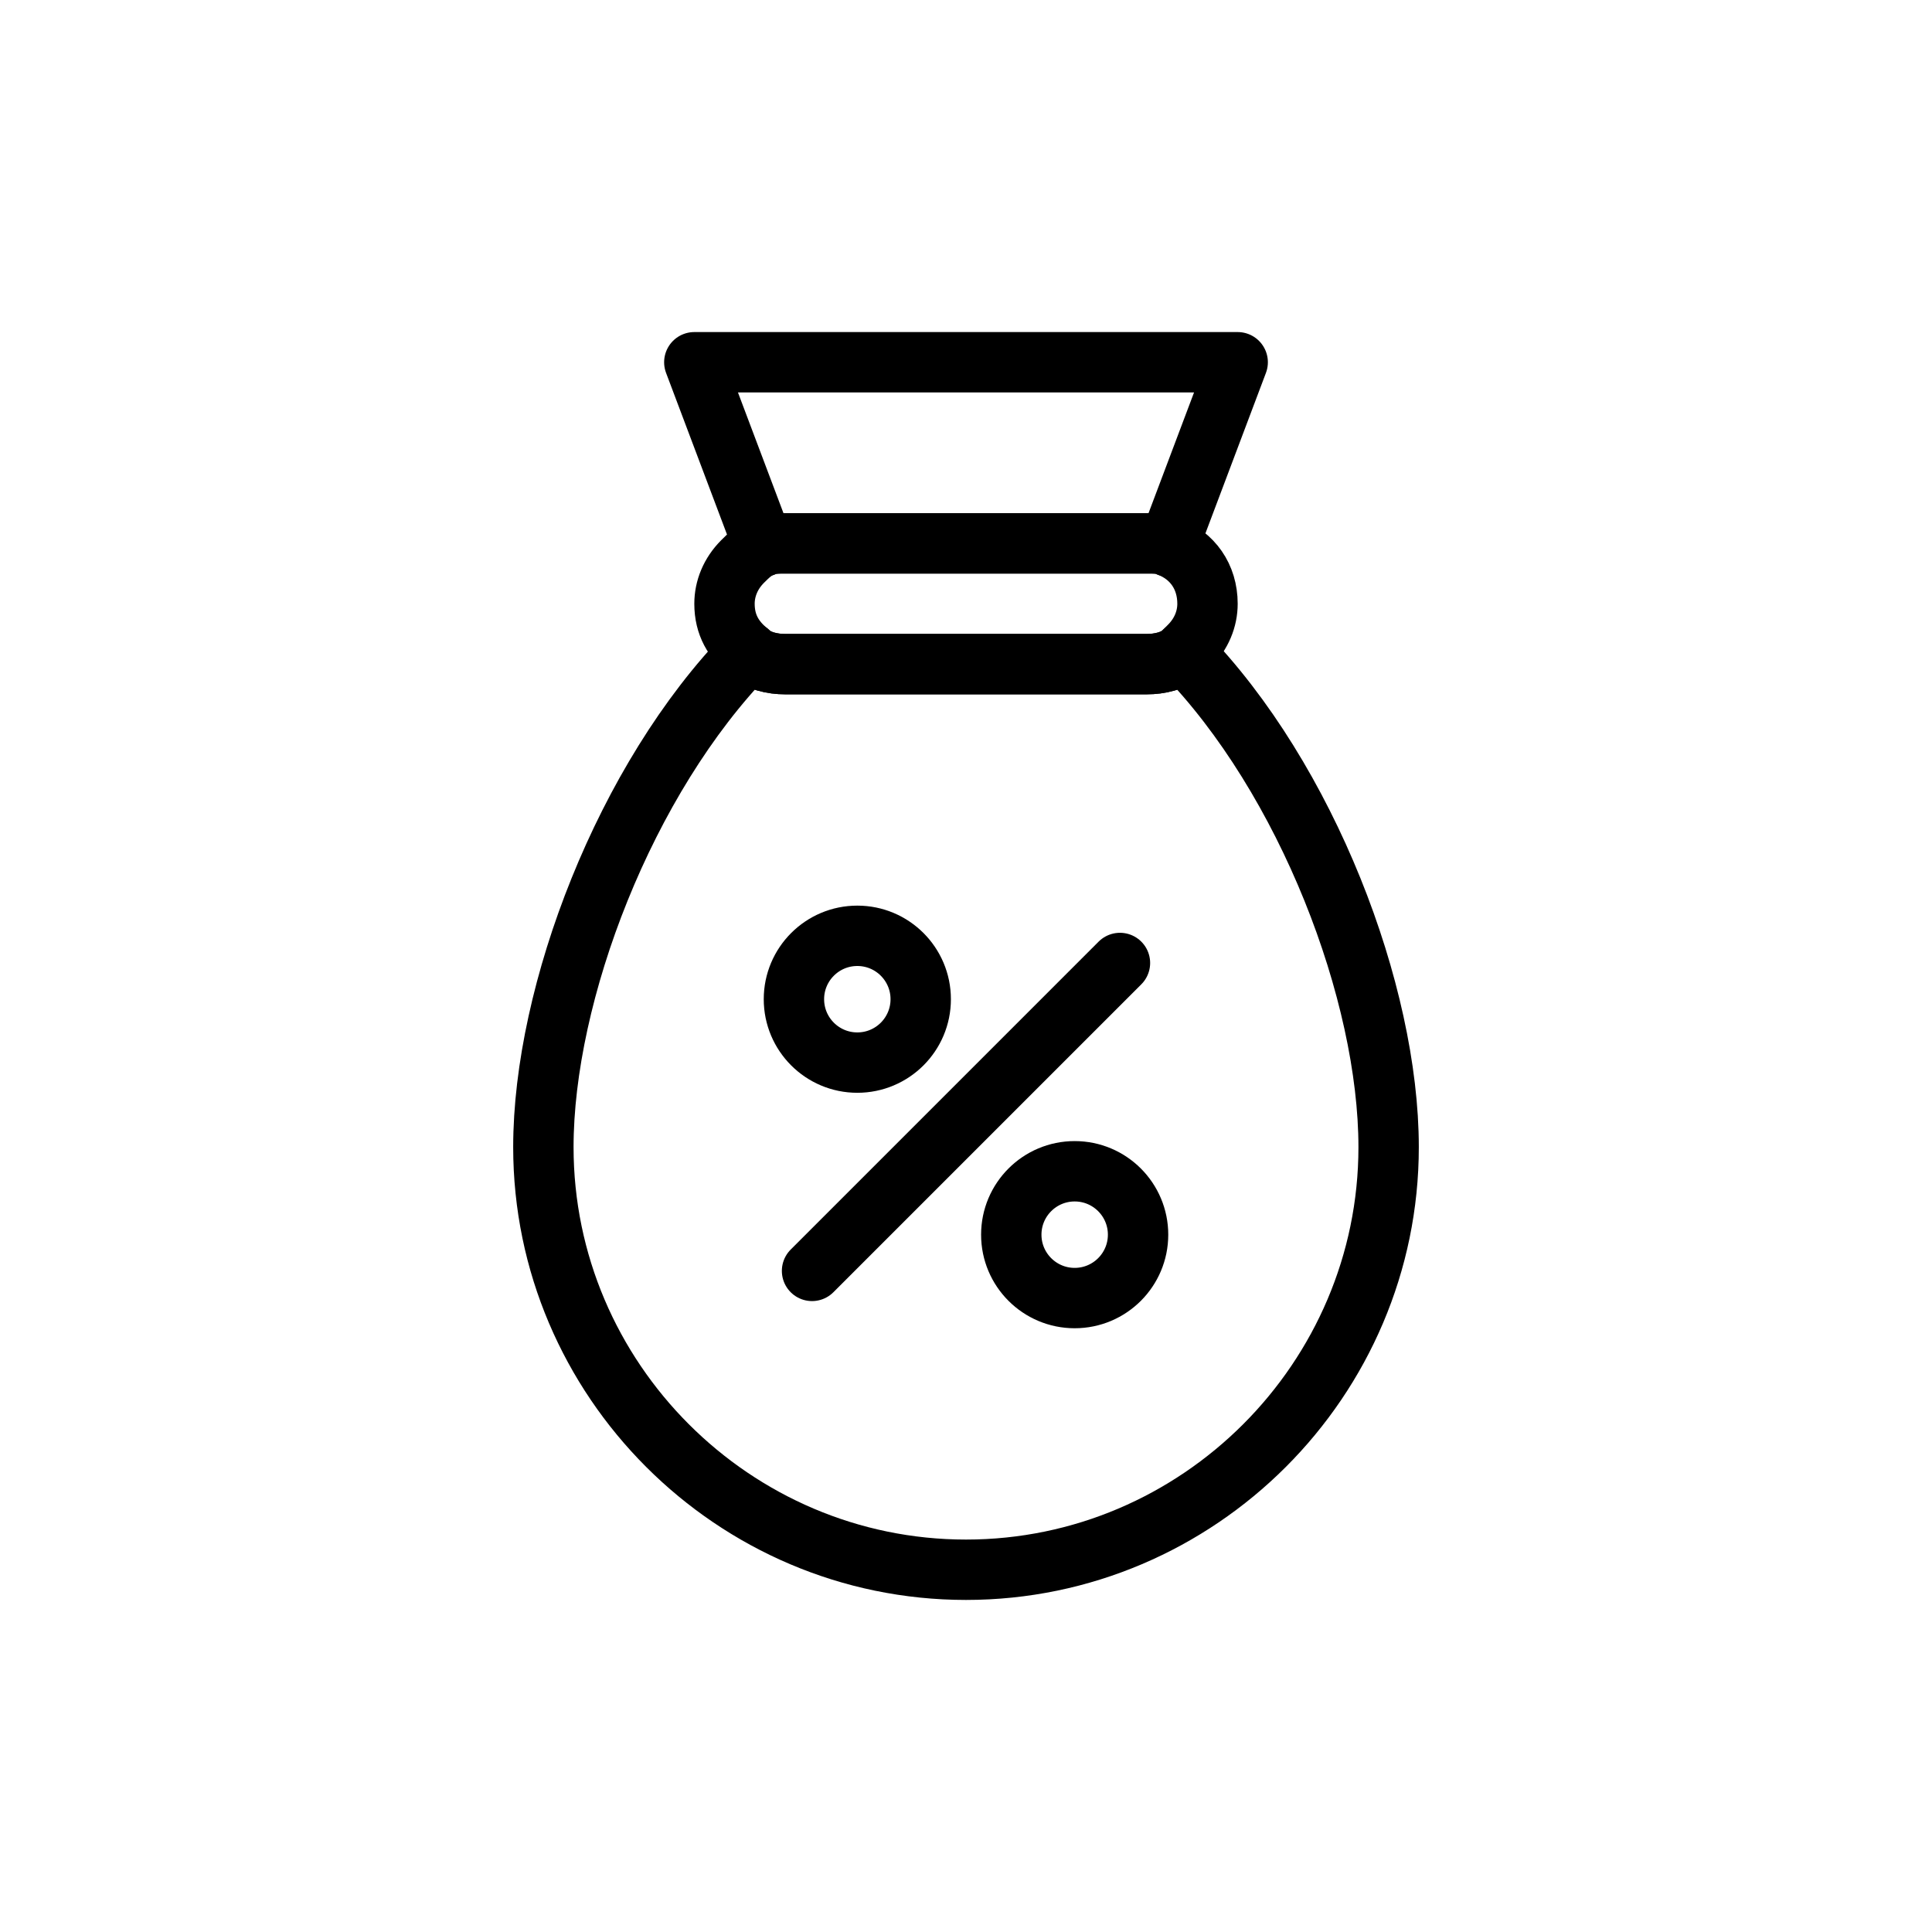
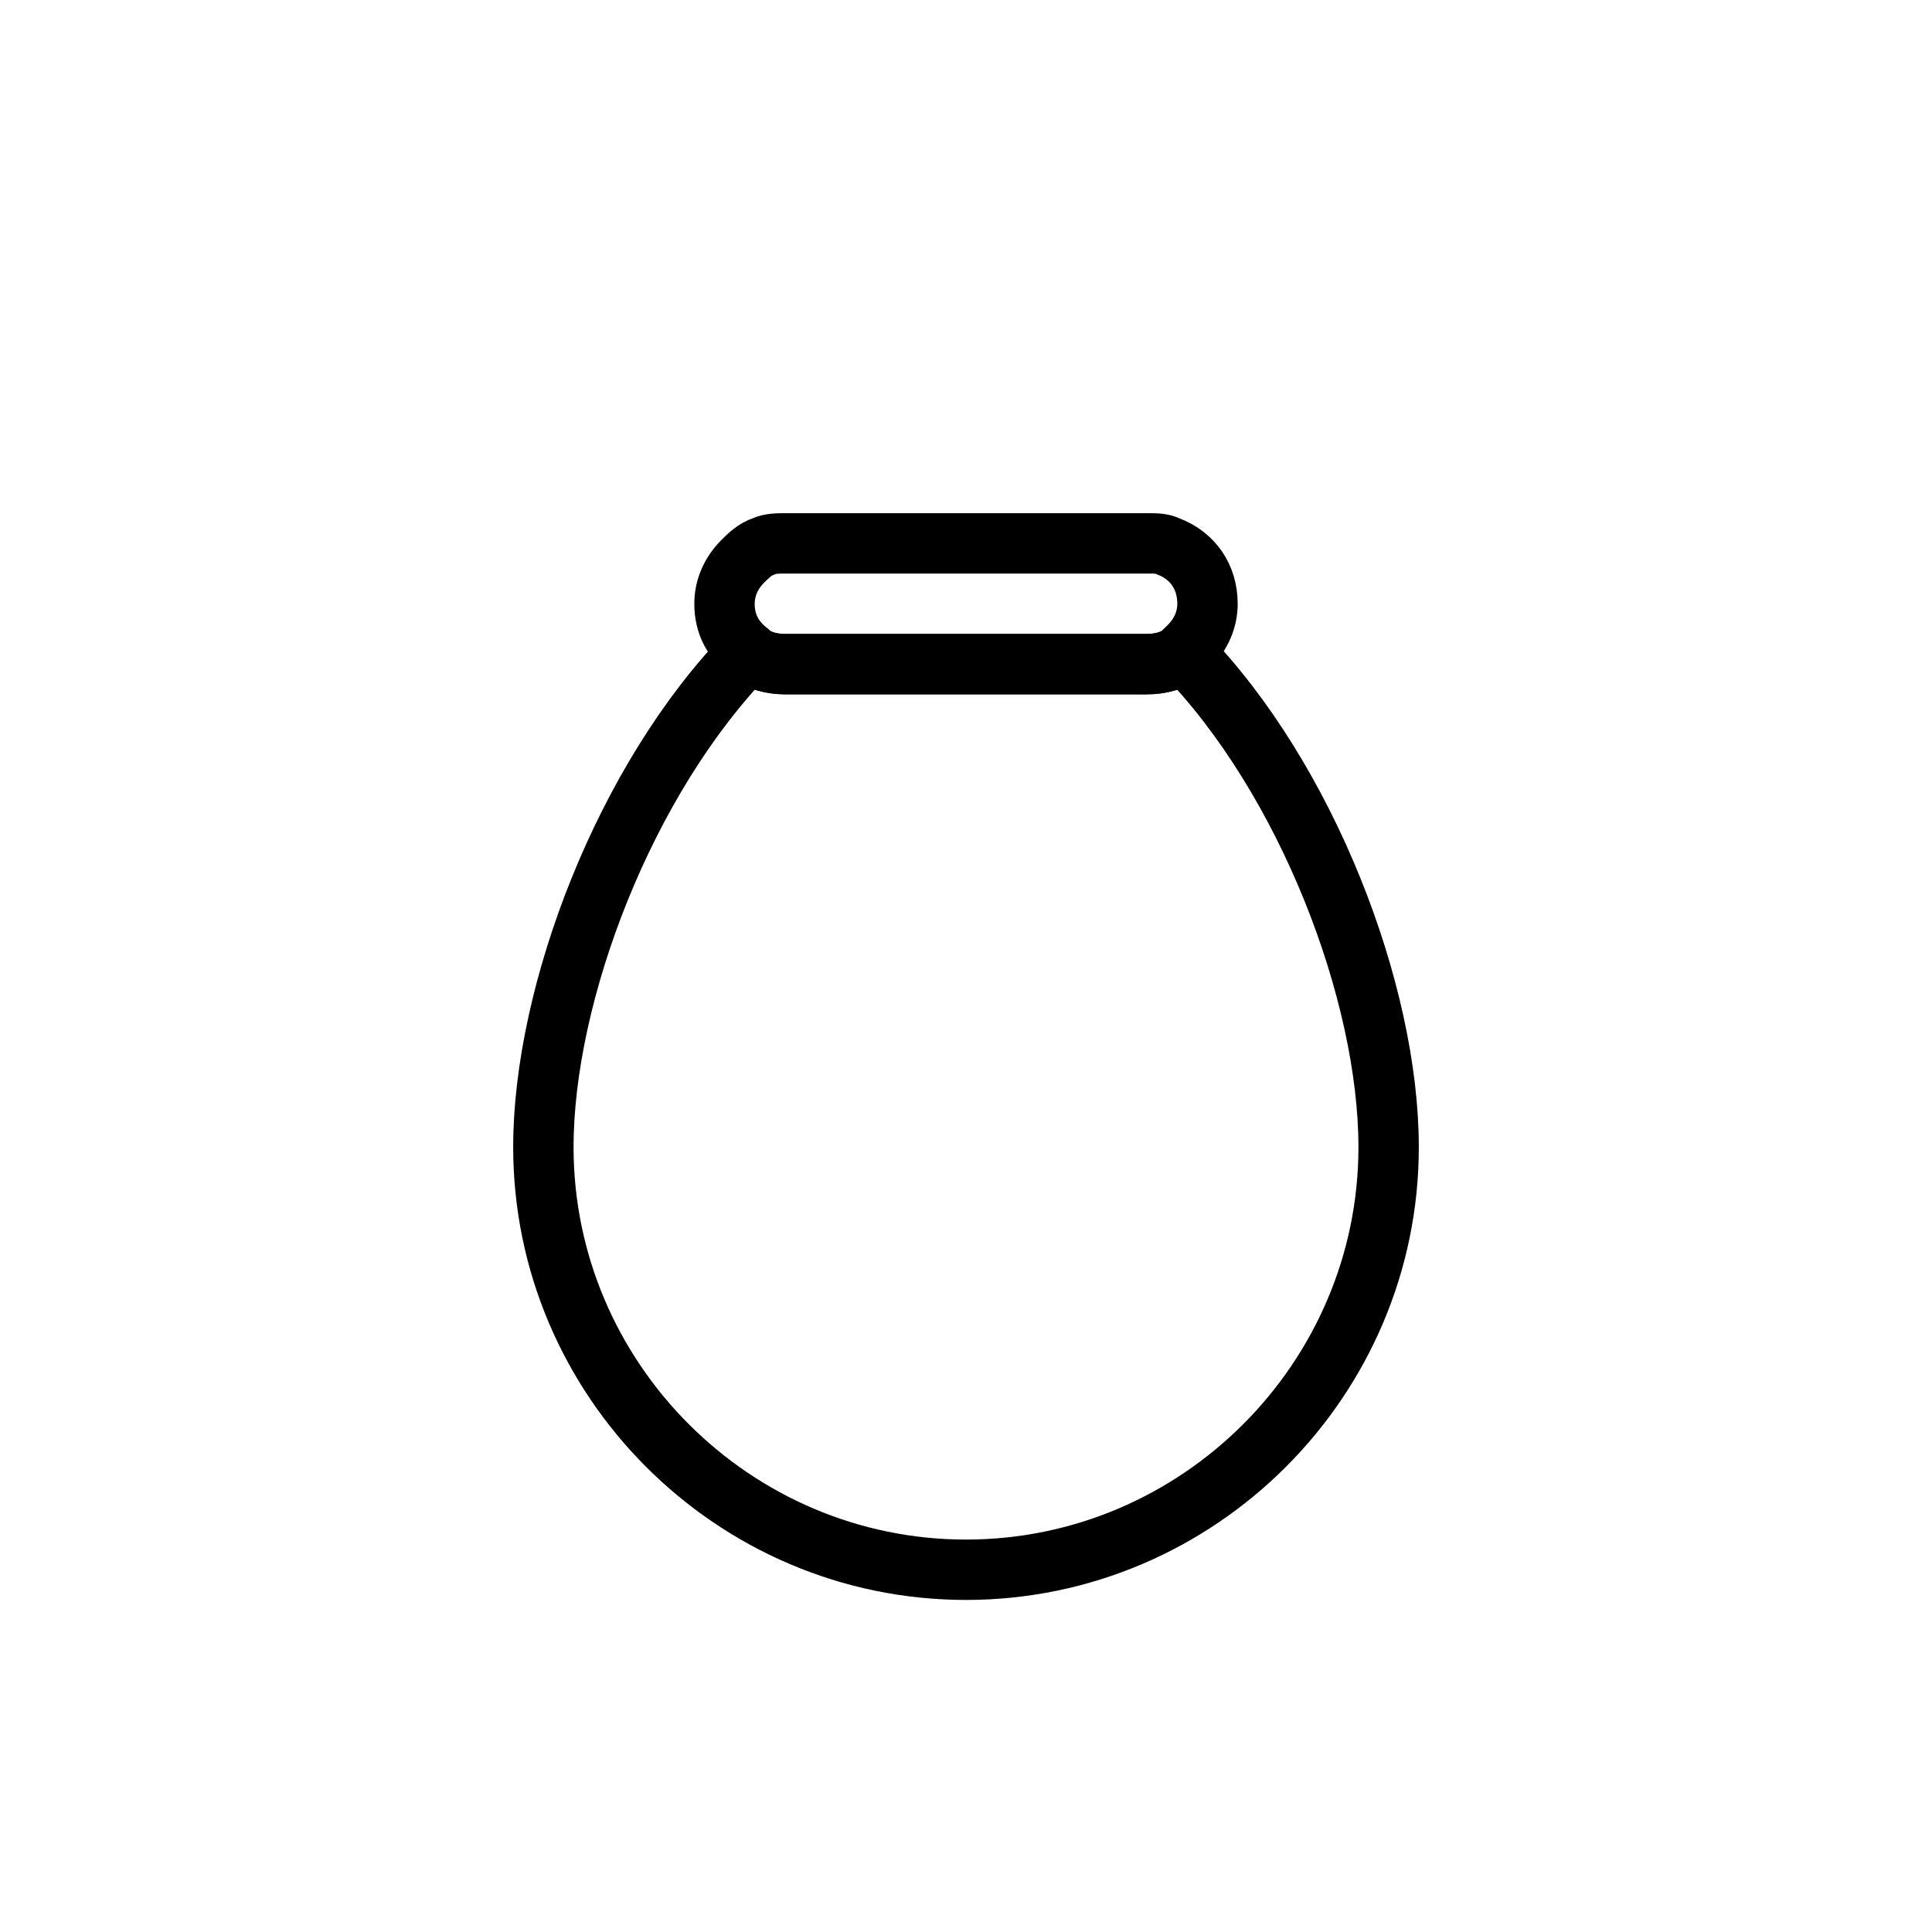
<svg xmlns="http://www.w3.org/2000/svg" width="800px" height="800px" viewBox="0 0 64 64" id="Layer_1" version="1.1" xml:space="preserve">
  <style type="text/css">
	.st0{fill:none;stroke:#000000;stroke-width:2;stroke-miterlimit:10;}
	.st1{fill:none;stroke:#000000;stroke-width:2;stroke-linecap:round;stroke-linejoin:round;stroke-miterlimit:10;}
	
		.st2{fill:none;stroke:#000000;stroke-width:2;stroke-linecap:round;stroke-linejoin:round;stroke-miterlimit:10;stroke-dasharray:6,5;}
</style>
  <path class="st1" d="M46,38c0,7.7-6.3,14-14,14s-14-6.3-14-14c0-5.1,2.7-12.2,6.8-16.4c0.3,0.3,0.8,0.4,1.2,0.4h12  c0.4,0,0.9-0.1,1.2-0.4C43.3,25.8,46,32.9,46,38z" />
  <path class="st1" d="M40,20c0,0.5-0.2,1-0.6,1.4c-0.1,0.1-0.1,0.1-0.2,0.2C38.9,21.9,38.4,22,38,22H26c-0.4,0-0.9-0.1-1.2-0.4  C24.3,21.2,24,20.7,24,20c0-0.5,0.2-1,0.6-1.4c0.2-0.2,0.4-0.4,0.7-0.5C25.5,18,25.8,18,26,18h12c0.3,0,0.5,0,0.7,0.1  C39.5,18.4,40,19.1,40,20z" />
-   <path class="st1" d="M41,12l-2.3,6.1C38.5,18,38.3,18,38,18H26c-0.3,0-0.5,0-0.7,0.1L23,12H41z" />
-   <line class="st1" x1="26.9" x2="37.1" y1="42.1" y2="31.9" />
-   <circle class="st1" cx="28.4" cy="33.1" r="2.1" />
-   <circle class="st1" cx="35.6" cy="40.9" r="2.1" />
</svg>